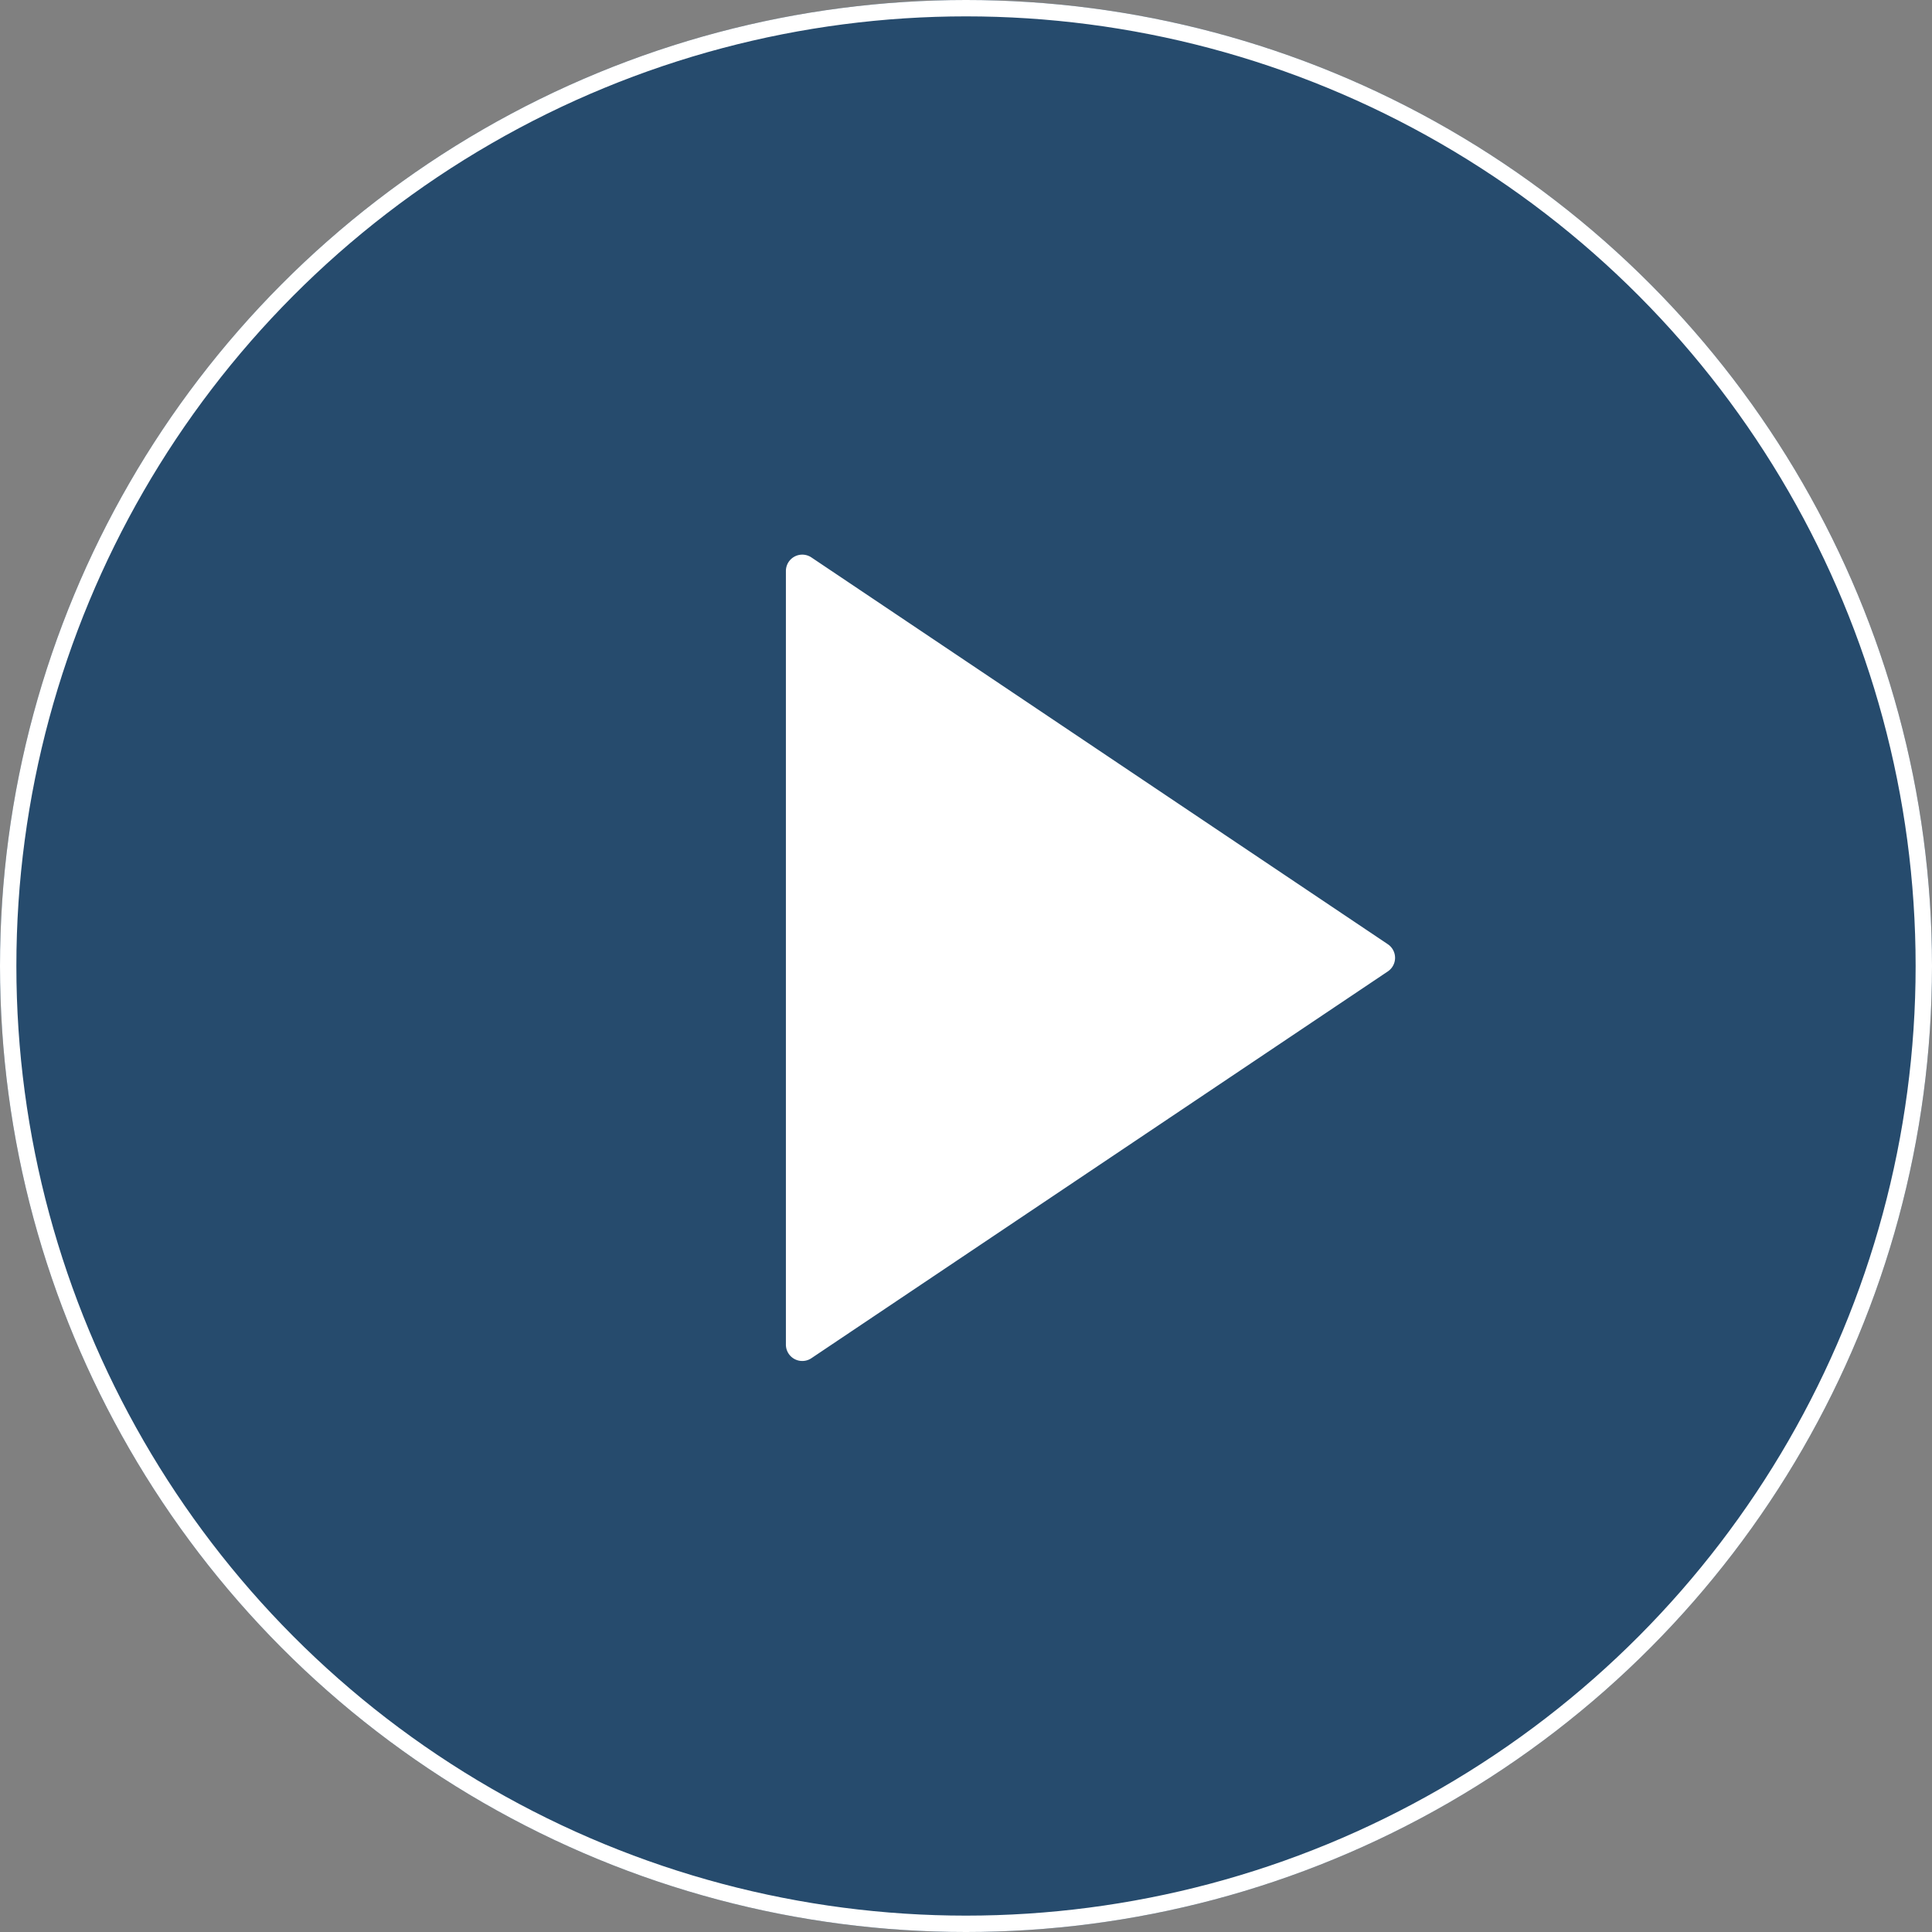
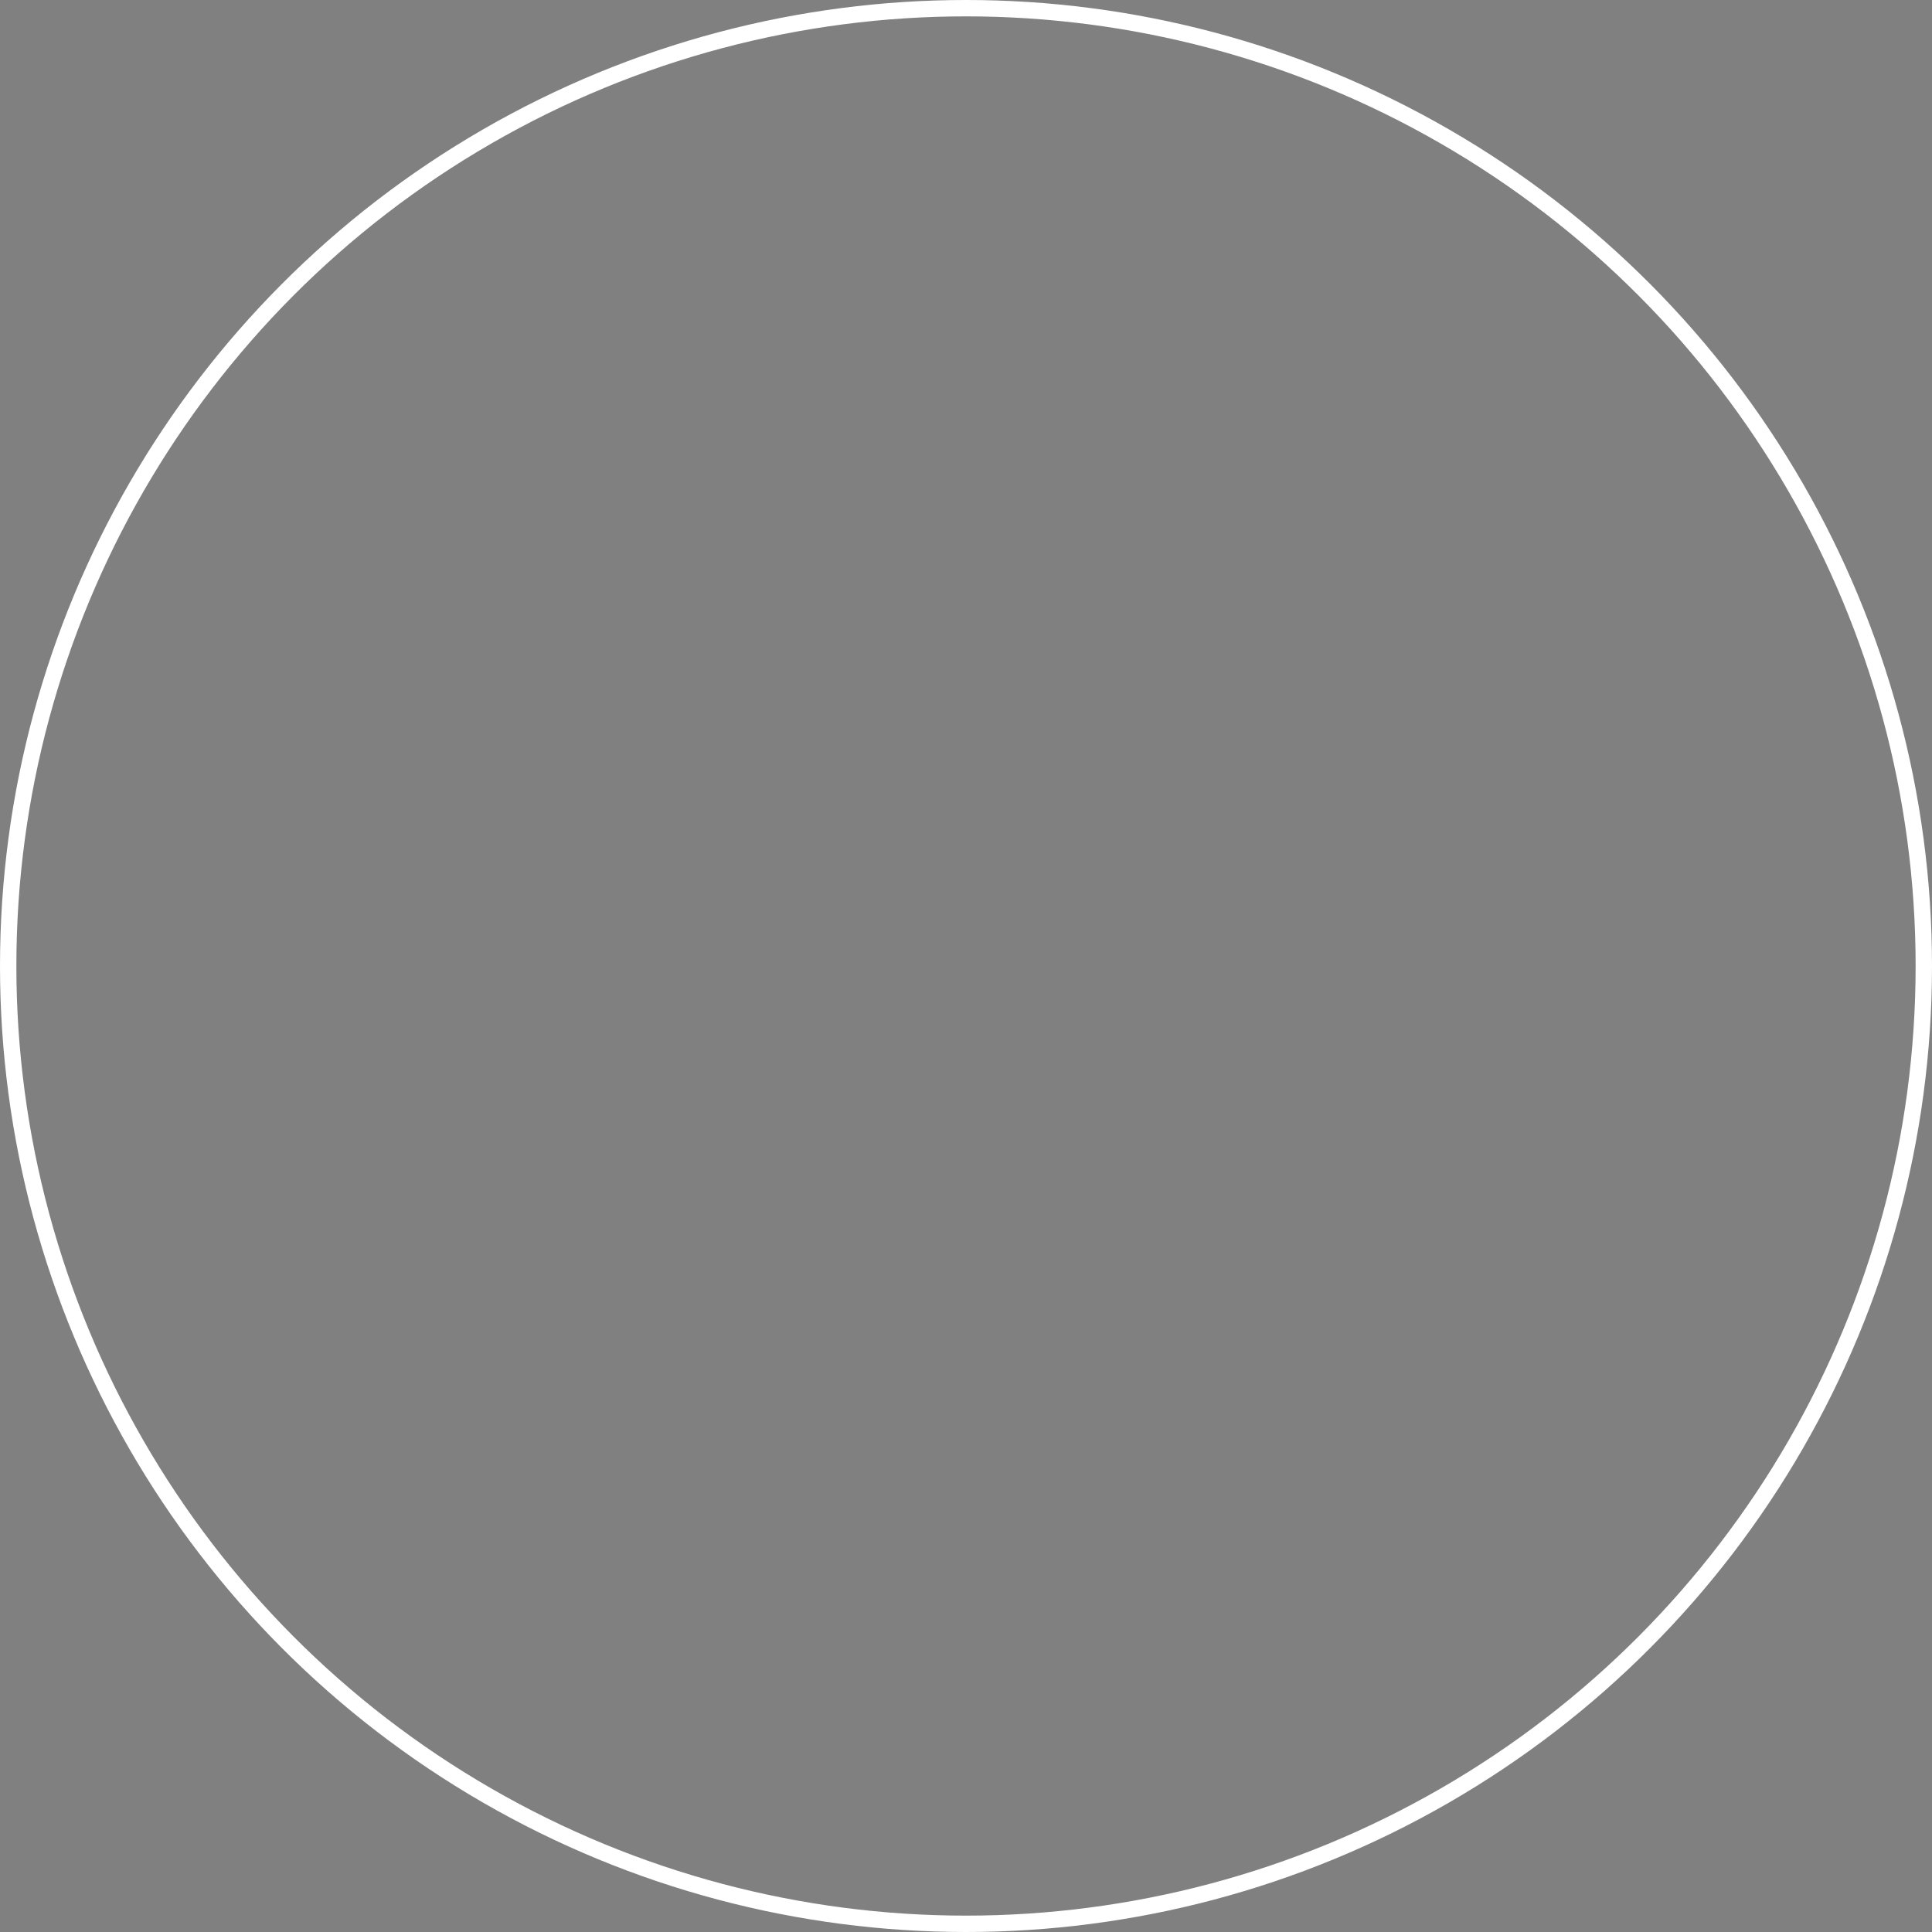
<svg xmlns="http://www.w3.org/2000/svg" width="118" height="118" viewBox="0 0 118 118">
  <rect x="0" y="0" width="118" height="118" fill="#808080" stroke="none" />
  <g id="play" transform="translate(-0.207 0.296)">
    <g id="Ellipse_83" data-name="Ellipse 83" transform="translate(0.207 -0.296)" fill="rgba(0,53,102,0.7)" stroke="#fff" stroke-width="1">
-       <circle cx="59" cy="59" r="59" stroke="none" />
      <circle cx="59" cy="59" r="58.5" fill="none" />
    </g>
-     <path id="Polygon_1" data-name="Polygon 1" d="M24.67,1.237a1,1,0,0,1,1.661,0L49.955,36.443A1,1,0,0,1,49.125,38H1.875a1,1,0,0,1-.83-1.557Z" transform="translate(86.207 32.704) rotate(90)" fill="#fff" />
  </g>
</svg>